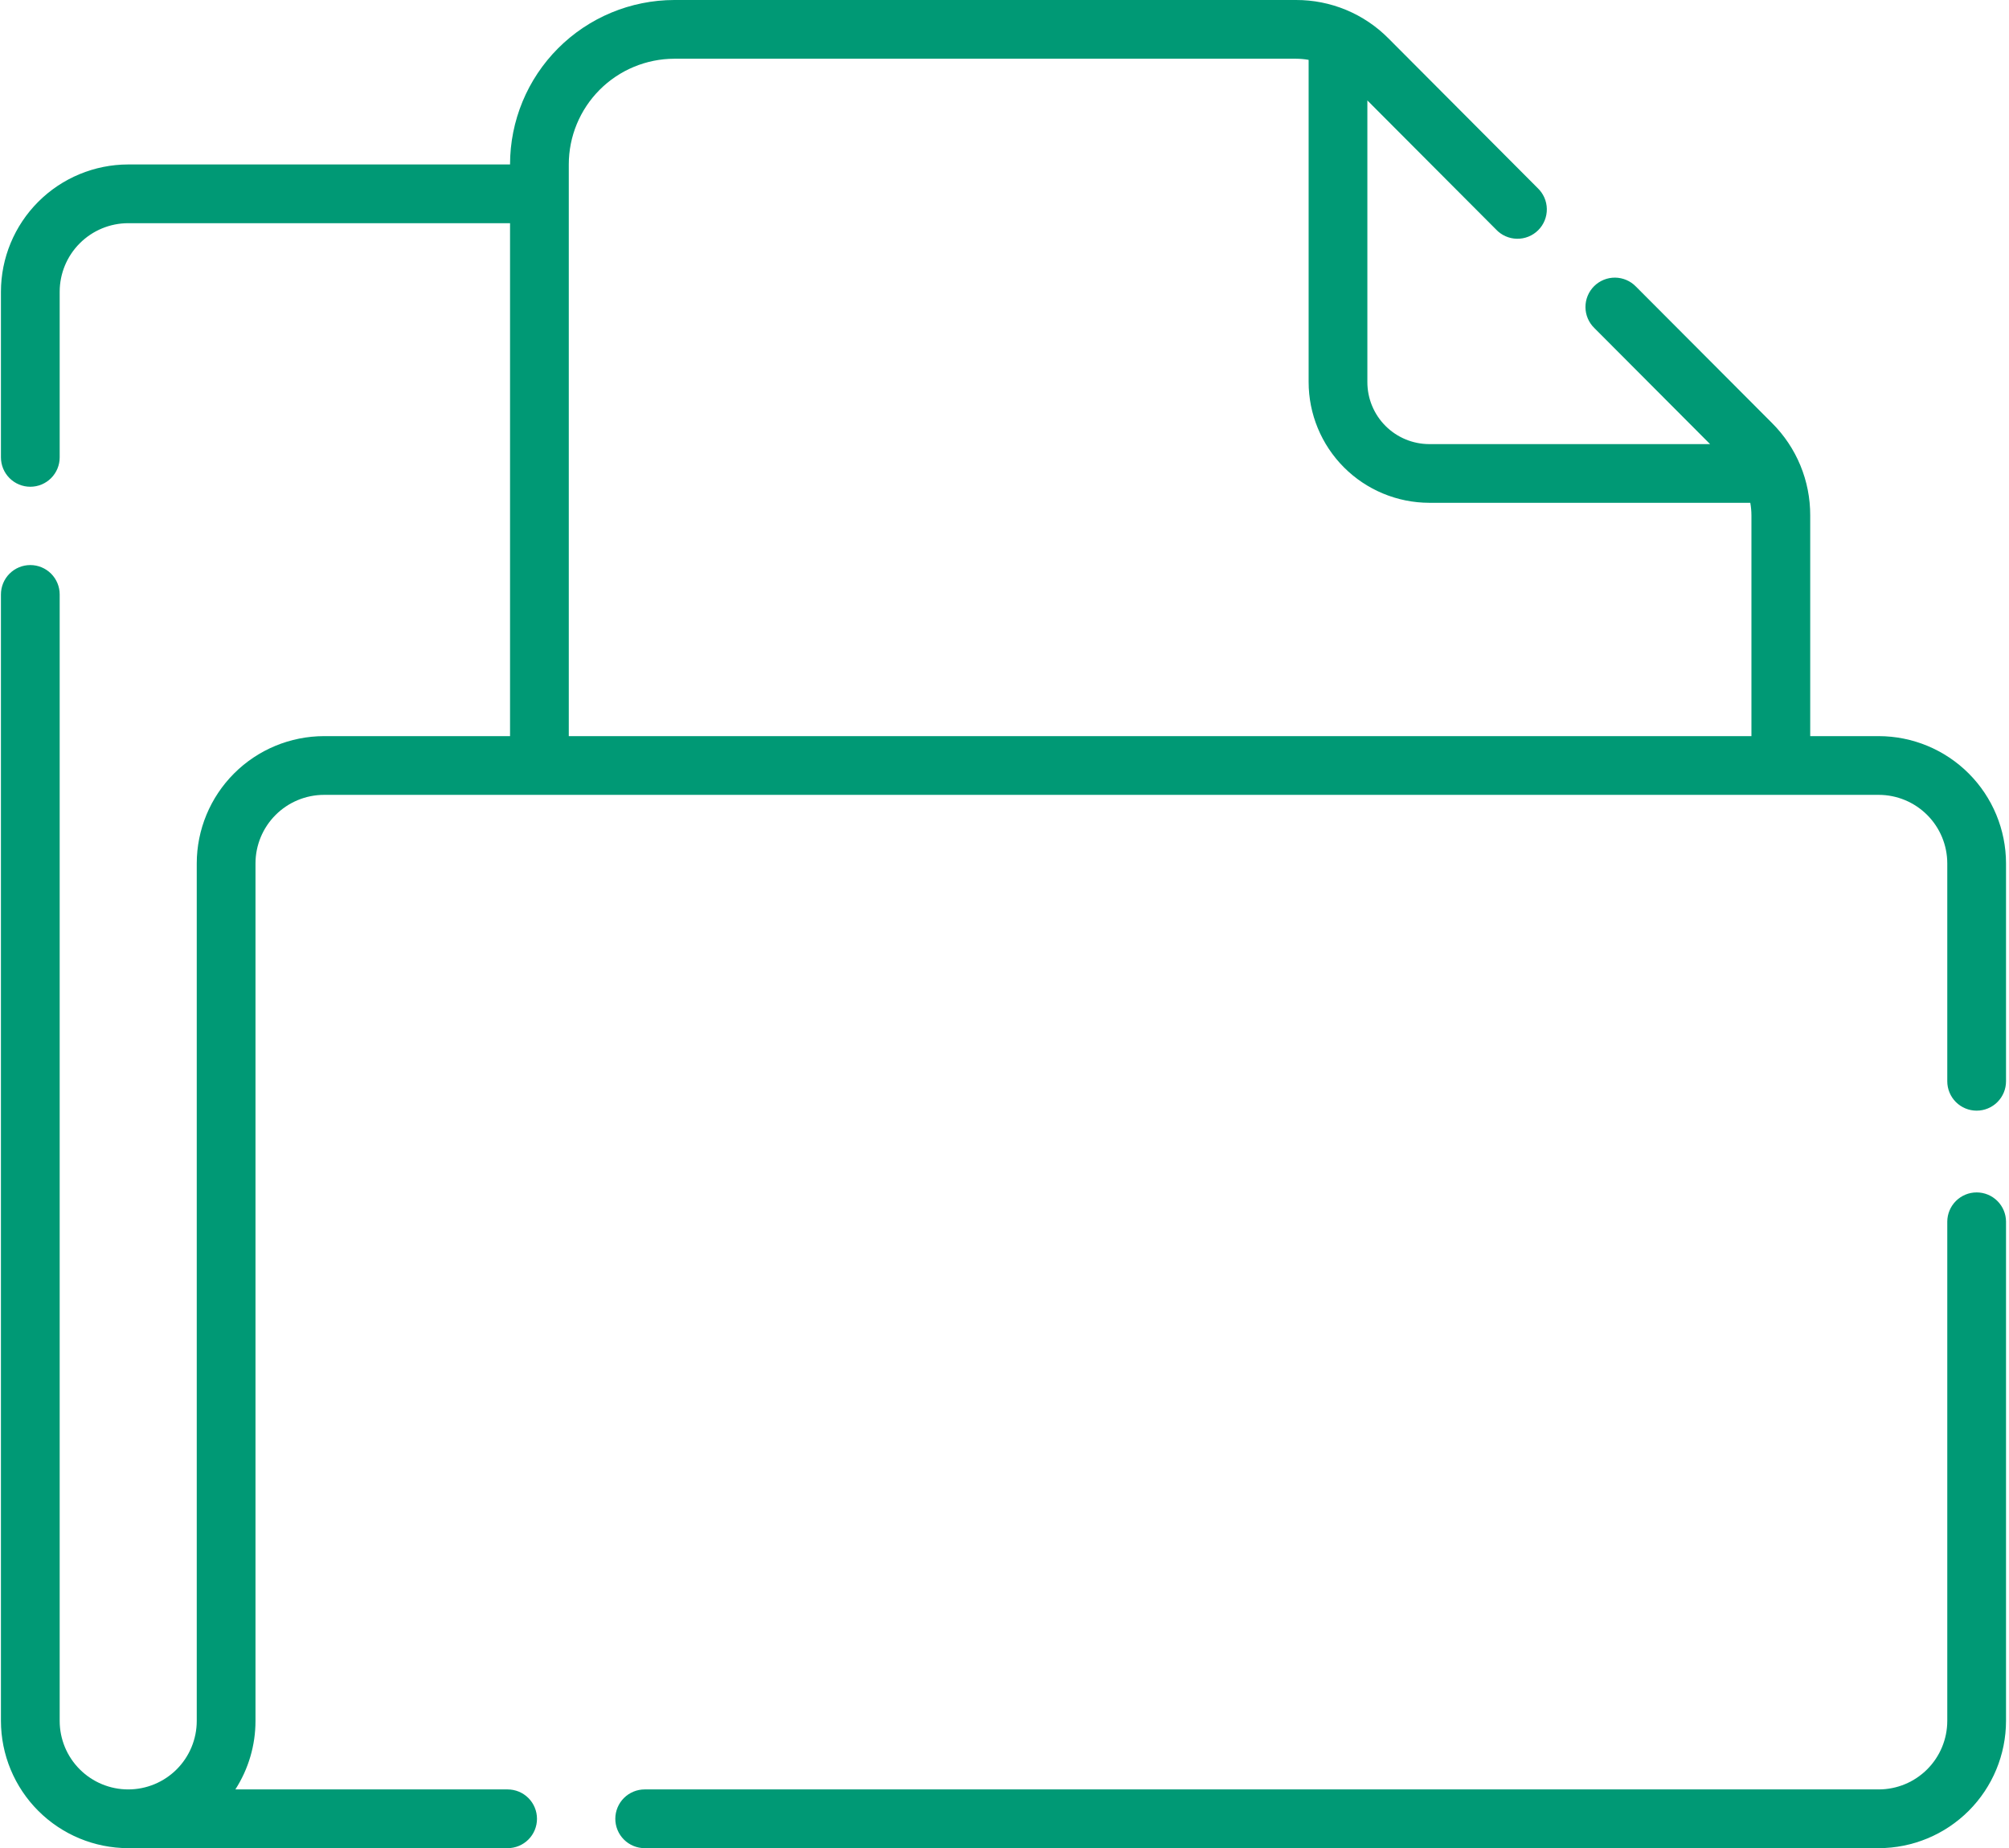
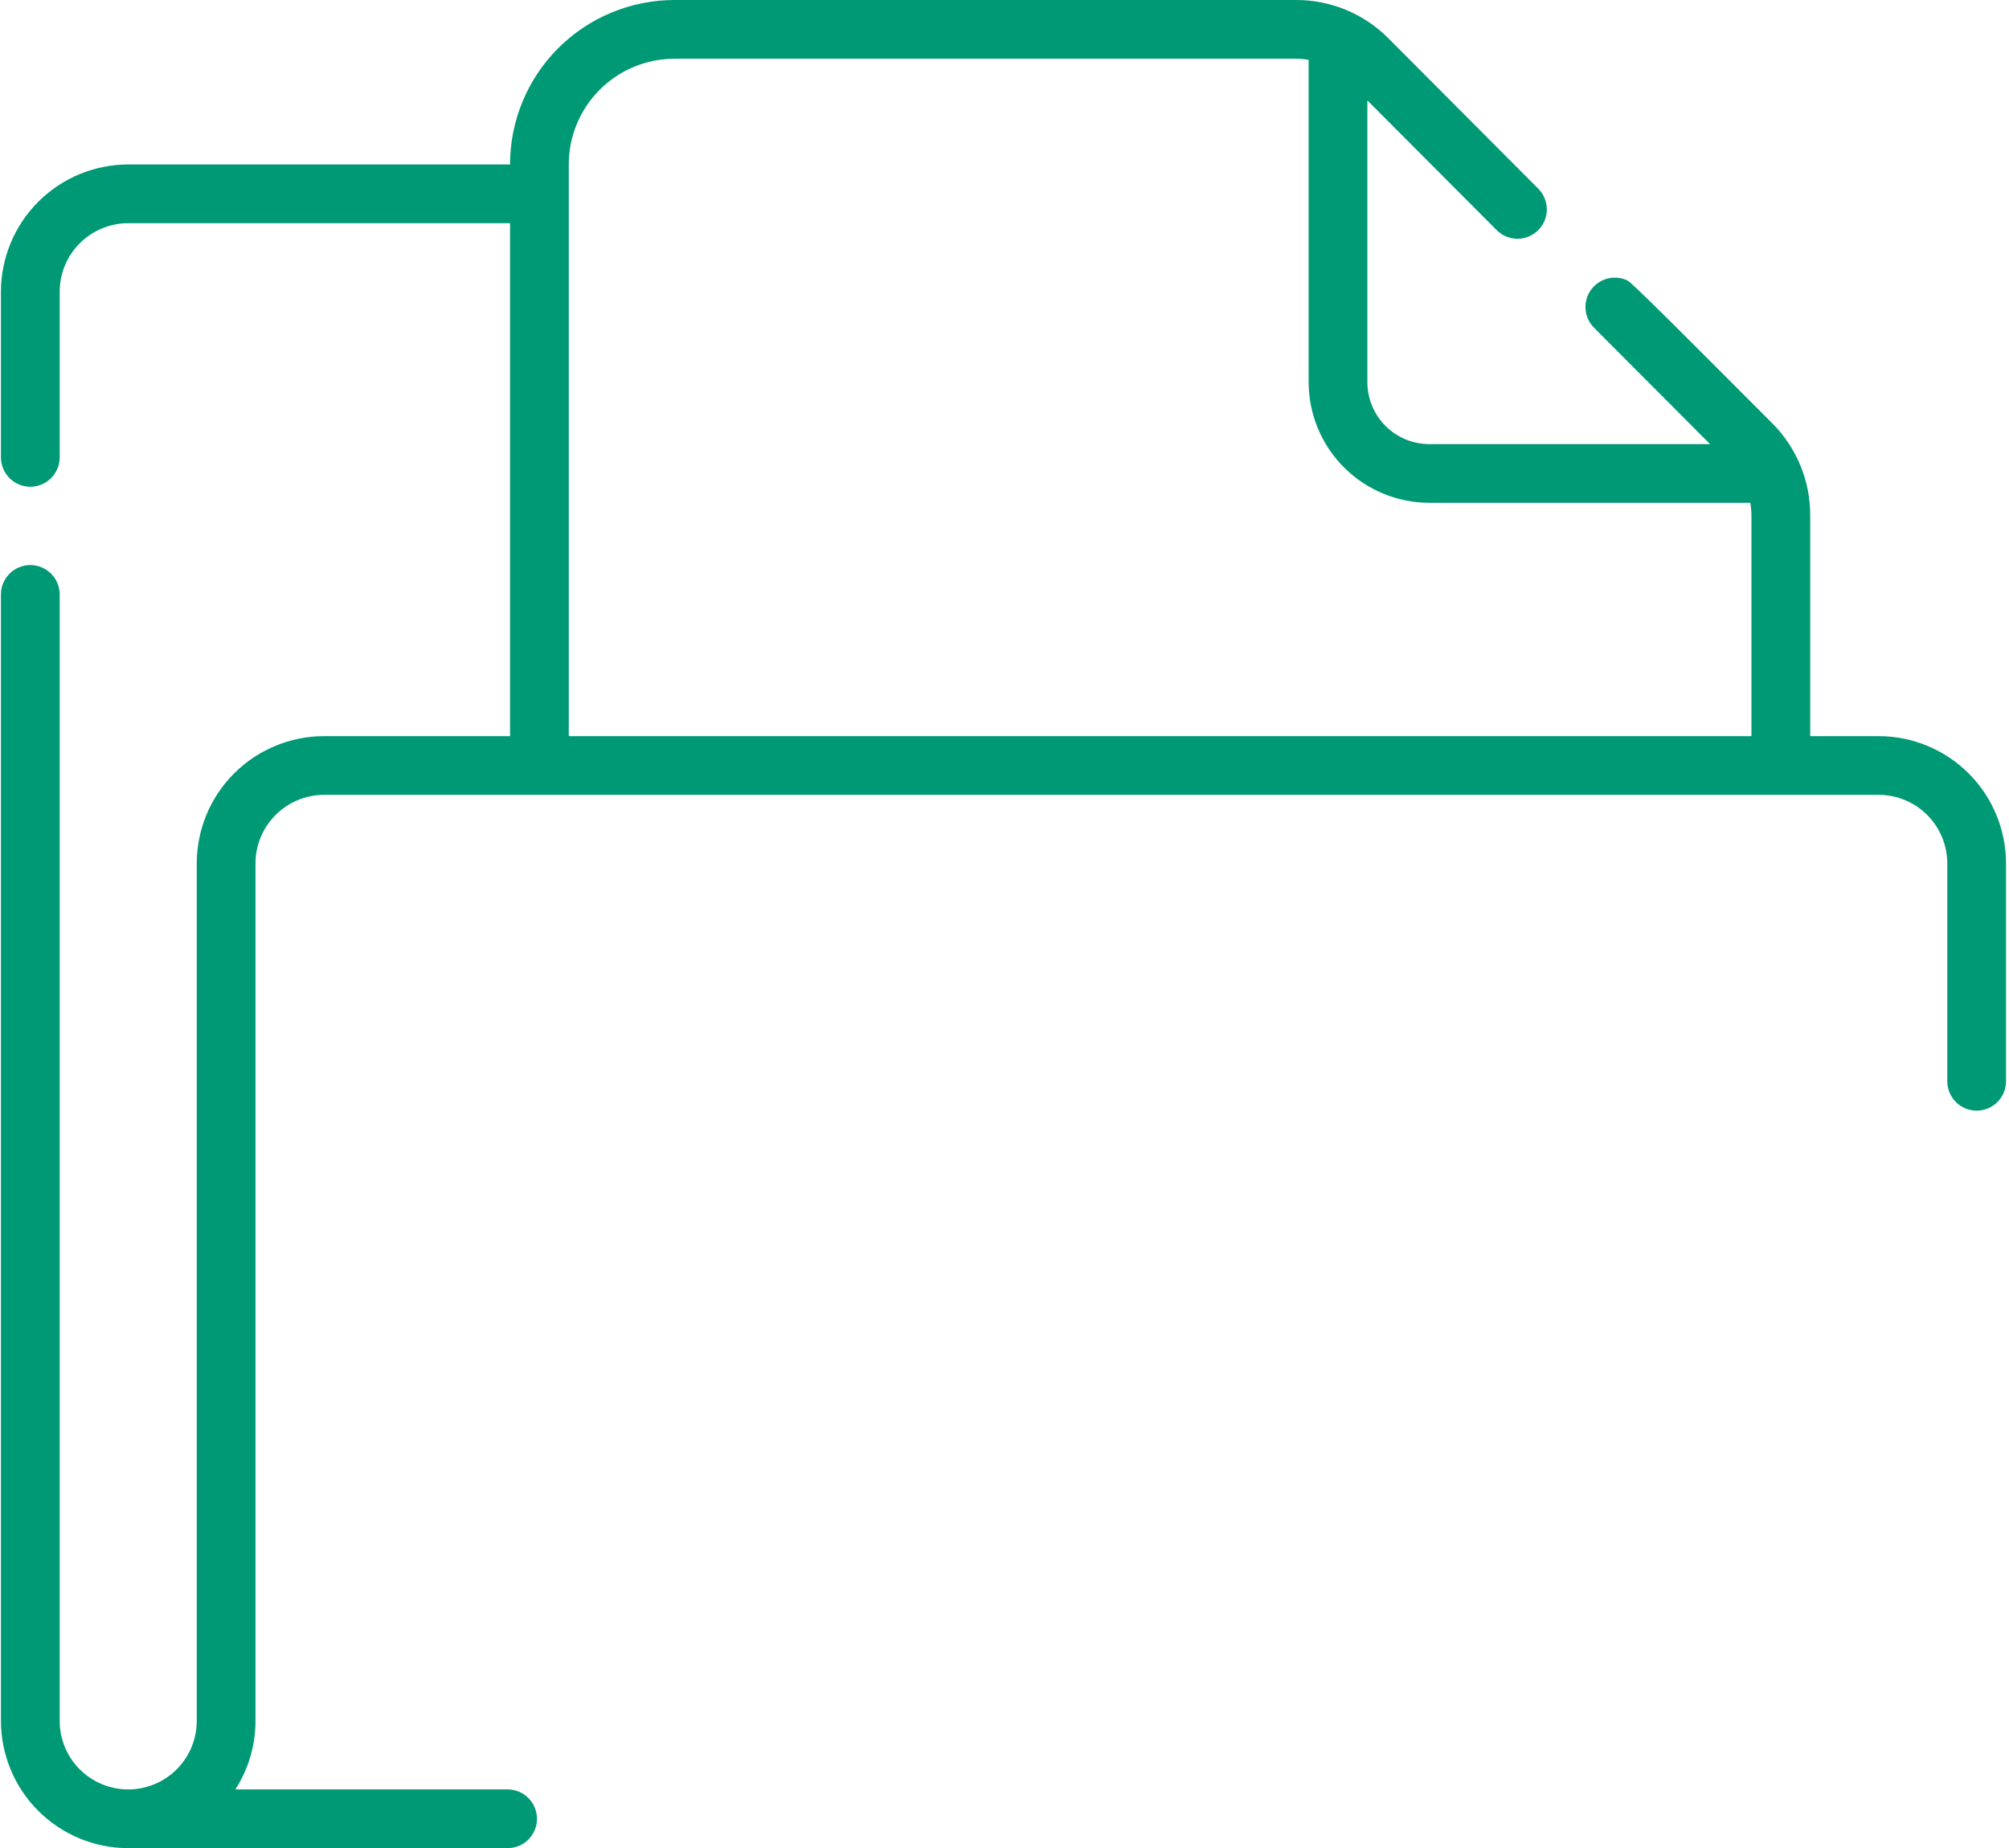
<svg xmlns="http://www.w3.org/2000/svg" width="513" height="472" viewBox="0 0 513 472" fill="none">
  <g clip-path="url(#clip0)">
-     <path d="M504.74 304.53C502.756 304.53 500.853 305.316 499.447 306.716C498.041 308.116 497.248 310.016 497.24 312V439.5C497.234 444.139 495.389 448.588 492.108 451.868C488.827 455.149 484.379 456.994 479.74 457H164.62C163.635 457 162.659 457.194 161.749 457.571C160.84 457.948 160.013 458.5 159.316 459.196C158.62 459.893 158.067 460.72 157.691 461.63C157.314 462.54 157.12 463.515 157.12 464.5C157.12 465.485 157.314 466.46 157.691 467.37C158.067 468.28 158.62 469.107 159.316 469.803C160.013 470.5 160.84 471.052 161.749 471.429C162.659 471.806 163.635 472 164.62 472H479.74C488.356 471.989 496.616 468.562 502.709 462.469C508.802 456.376 512.229 448.116 512.24 439.5V312C512.232 310.016 511.438 308.116 510.032 306.716C508.627 305.316 506.724 304.53 504.74 304.53V304.53Z" fill="#009975" />
-     <path d="M479.74 188H462.24V131.61C462.251 127.237 461.398 122.905 459.728 118.863C458.058 114.821 455.605 111.15 452.51 108.06L417.75 73.2C417.059 72.483 416.232 71.91 415.318 71.516C414.403 71.122 413.419 70.914 412.424 70.903C411.428 70.894 410.44 71.082 409.518 71.458C408.596 71.834 407.757 72.389 407.052 73.092C406.347 73.796 405.789 74.632 405.411 75.553C405.032 76.474 404.841 77.462 404.848 78.457C404.855 79.453 405.061 80.438 405.453 81.353C405.844 82.269 406.414 83.097 407.13 83.79L436.67 113.42H364.94C360.747 113.407 356.73 111.731 353.771 108.759C350.813 105.787 349.154 101.763 349.16 97.57V25.65L381.99 58.58C382.675 59.318 383.502 59.911 384.421 60.322C385.34 60.734 386.333 60.956 387.34 60.976C388.347 60.995 389.348 60.812 390.282 60.437C391.217 60.061 392.066 59.501 392.779 58.791C393.493 58.08 394.056 57.233 394.435 56.299C394.814 55.366 395.001 54.366 394.985 53.359C394.969 52.352 394.751 51.359 394.343 50.438C393.935 49.517 393.345 48.688 392.61 48L354.54 9.8C351.452 6.684 347.775 4.213 343.724 2.53C339.672 0.848 335.327 -0.012 330.94 0H172.17C161.043 0.019 150.378 4.452 142.516 12.326C134.655 20.201 130.24 30.873 130.24 42V42H32.74C24.123 42.011 15.863 45.438 9.77 51.531C3.678 57.623 0.25 65.884 0.24 74.5L0.24 116.81C0.24 118.799 1.03 120.707 2.436 122.113C3.843 123.52 5.751 124.31 7.74 124.31C9.729 124.31 11.636 123.52 13.043 122.113C14.45 120.707 15.24 118.799 15.24 116.81V74.5C15.245 69.861 17.09 65.412 20.371 62.132C23.652 58.851 28.1 57.005 32.74 57H130.24V188H82.74C74.124 188.011 65.863 191.438 59.77 197.531C53.678 203.623 50.25 211.884 50.24 220.5V439.5C50.24 444.141 48.396 448.593 45.114 451.874C41.832 455.156 37.381 457 32.74 457C28.099 457 23.647 455.156 20.365 451.874C17.084 448.593 15.24 444.141 15.24 439.5V151.81C15.24 149.821 14.45 147.913 13.043 146.507C11.636 145.1 9.729 144.31 7.74 144.31C5.751 144.31 3.843 145.1 2.436 146.507C1.03 147.913 0.24 149.821 0.24 151.81L0.24 439.5C0.25 448.116 3.678 456.377 9.77 462.469C15.863 468.562 24.123 471.99 32.74 472H129.62C131.609 472 133.517 471.21 134.923 469.803C136.33 468.397 137.12 466.489 137.12 464.5C137.12 462.511 136.33 460.603 134.923 459.197C133.517 457.79 131.609 457 129.62 457H60.1C63.459 451.782 65.243 445.706 65.24 439.5V220.5C65.245 215.86 67.091 211.412 70.371 208.132C73.652 204.851 78.1 203.005 82.74 203H479.74C484.379 203.005 488.828 204.851 492.108 208.132C495.389 211.412 497.234 215.86 497.24 220.5V276.15C497.24 278.139 498.03 280.047 499.436 281.453C500.843 282.86 502.751 283.65 504.74 283.65C506.729 283.65 508.637 282.86 510.043 281.453C511.45 280.047 512.24 278.139 512.24 276.15V220.5C512.229 211.884 508.802 203.623 502.709 197.531C496.616 191.438 488.356 188.011 479.74 188V188ZM145.24 42C145.24 34.851 148.075 27.994 153.123 22.933C158.171 17.872 165.021 15.019 172.17 15H330.95C332.026 15.003 333.1 15.1 334.16 15.29V97.56C334.16 105.73 337.4 113.566 343.171 119.35C348.941 125.133 356.77 128.392 364.94 128.41H446.94C447.128 129.463 447.225 130.53 447.23 131.6V188H145.24V42Z" fill="#009975" />
+     <path d="M479.74 188H462.24V131.61C462.251 127.237 461.398 122.905 459.728 118.863C458.058 114.821 455.605 111.15 452.51 108.06C417.059 72.483 416.232 71.91 415.318 71.516C414.403 71.122 413.419 70.914 412.424 70.903C411.428 70.894 410.44 71.082 409.518 71.458C408.596 71.834 407.757 72.389 407.052 73.092C406.347 73.796 405.789 74.632 405.411 75.553C405.032 76.474 404.841 77.462 404.848 78.457C404.855 79.453 405.061 80.438 405.453 81.353C405.844 82.269 406.414 83.097 407.13 83.79L436.67 113.42H364.94C360.747 113.407 356.73 111.731 353.771 108.759C350.813 105.787 349.154 101.763 349.16 97.57V25.65L381.99 58.58C382.675 59.318 383.502 59.911 384.421 60.322C385.34 60.734 386.333 60.956 387.34 60.976C388.347 60.995 389.348 60.812 390.282 60.437C391.217 60.061 392.066 59.501 392.779 58.791C393.493 58.08 394.056 57.233 394.435 56.299C394.814 55.366 395.001 54.366 394.985 53.359C394.969 52.352 394.751 51.359 394.343 50.438C393.935 49.517 393.345 48.688 392.61 48L354.54 9.8C351.452 6.684 347.775 4.213 343.724 2.53C339.672 0.848 335.327 -0.012 330.94 0H172.17C161.043 0.019 150.378 4.452 142.516 12.326C134.655 20.201 130.24 30.873 130.24 42V42H32.74C24.123 42.011 15.863 45.438 9.77 51.531C3.678 57.623 0.25 65.884 0.24 74.5L0.24 116.81C0.24 118.799 1.03 120.707 2.436 122.113C3.843 123.52 5.751 124.31 7.74 124.31C9.729 124.31 11.636 123.52 13.043 122.113C14.45 120.707 15.24 118.799 15.24 116.81V74.5C15.245 69.861 17.09 65.412 20.371 62.132C23.652 58.851 28.1 57.005 32.74 57H130.24V188H82.74C74.124 188.011 65.863 191.438 59.77 197.531C53.678 203.623 50.25 211.884 50.24 220.5V439.5C50.24 444.141 48.396 448.593 45.114 451.874C41.832 455.156 37.381 457 32.74 457C28.099 457 23.647 455.156 20.365 451.874C17.084 448.593 15.24 444.141 15.24 439.5V151.81C15.24 149.821 14.45 147.913 13.043 146.507C11.636 145.1 9.729 144.31 7.74 144.31C5.751 144.31 3.843 145.1 2.436 146.507C1.03 147.913 0.24 149.821 0.24 151.81L0.24 439.5C0.25 448.116 3.678 456.377 9.77 462.469C15.863 468.562 24.123 471.99 32.74 472H129.62C131.609 472 133.517 471.21 134.923 469.803C136.33 468.397 137.12 466.489 137.12 464.5C137.12 462.511 136.33 460.603 134.923 459.197C133.517 457.79 131.609 457 129.62 457H60.1C63.459 451.782 65.243 445.706 65.24 439.5V220.5C65.245 215.86 67.091 211.412 70.371 208.132C73.652 204.851 78.1 203.005 82.74 203H479.74C484.379 203.005 488.828 204.851 492.108 208.132C495.389 211.412 497.234 215.86 497.24 220.5V276.15C497.24 278.139 498.03 280.047 499.436 281.453C500.843 282.86 502.751 283.65 504.74 283.65C506.729 283.65 508.637 282.86 510.043 281.453C511.45 280.047 512.24 278.139 512.24 276.15V220.5C512.229 211.884 508.802 203.623 502.709 197.531C496.616 191.438 488.356 188.011 479.74 188V188ZM145.24 42C145.24 34.851 148.075 27.994 153.123 22.933C158.171 17.872 165.021 15.019 172.17 15H330.95C332.026 15.003 333.1 15.1 334.16 15.29V97.56C334.16 105.73 337.4 113.566 343.171 119.35C348.941 125.133 356.77 128.392 364.94 128.41H446.94C447.128 129.463 447.225 130.53 447.23 131.6V188H145.24V42Z" fill="#009975" />
  </g>
  <defs>
    <clipPath id="clip0">
      <rect width="512" height="472" fill="white" transform="translate(0.24)" />
    </clipPath>
  </defs>
</svg>